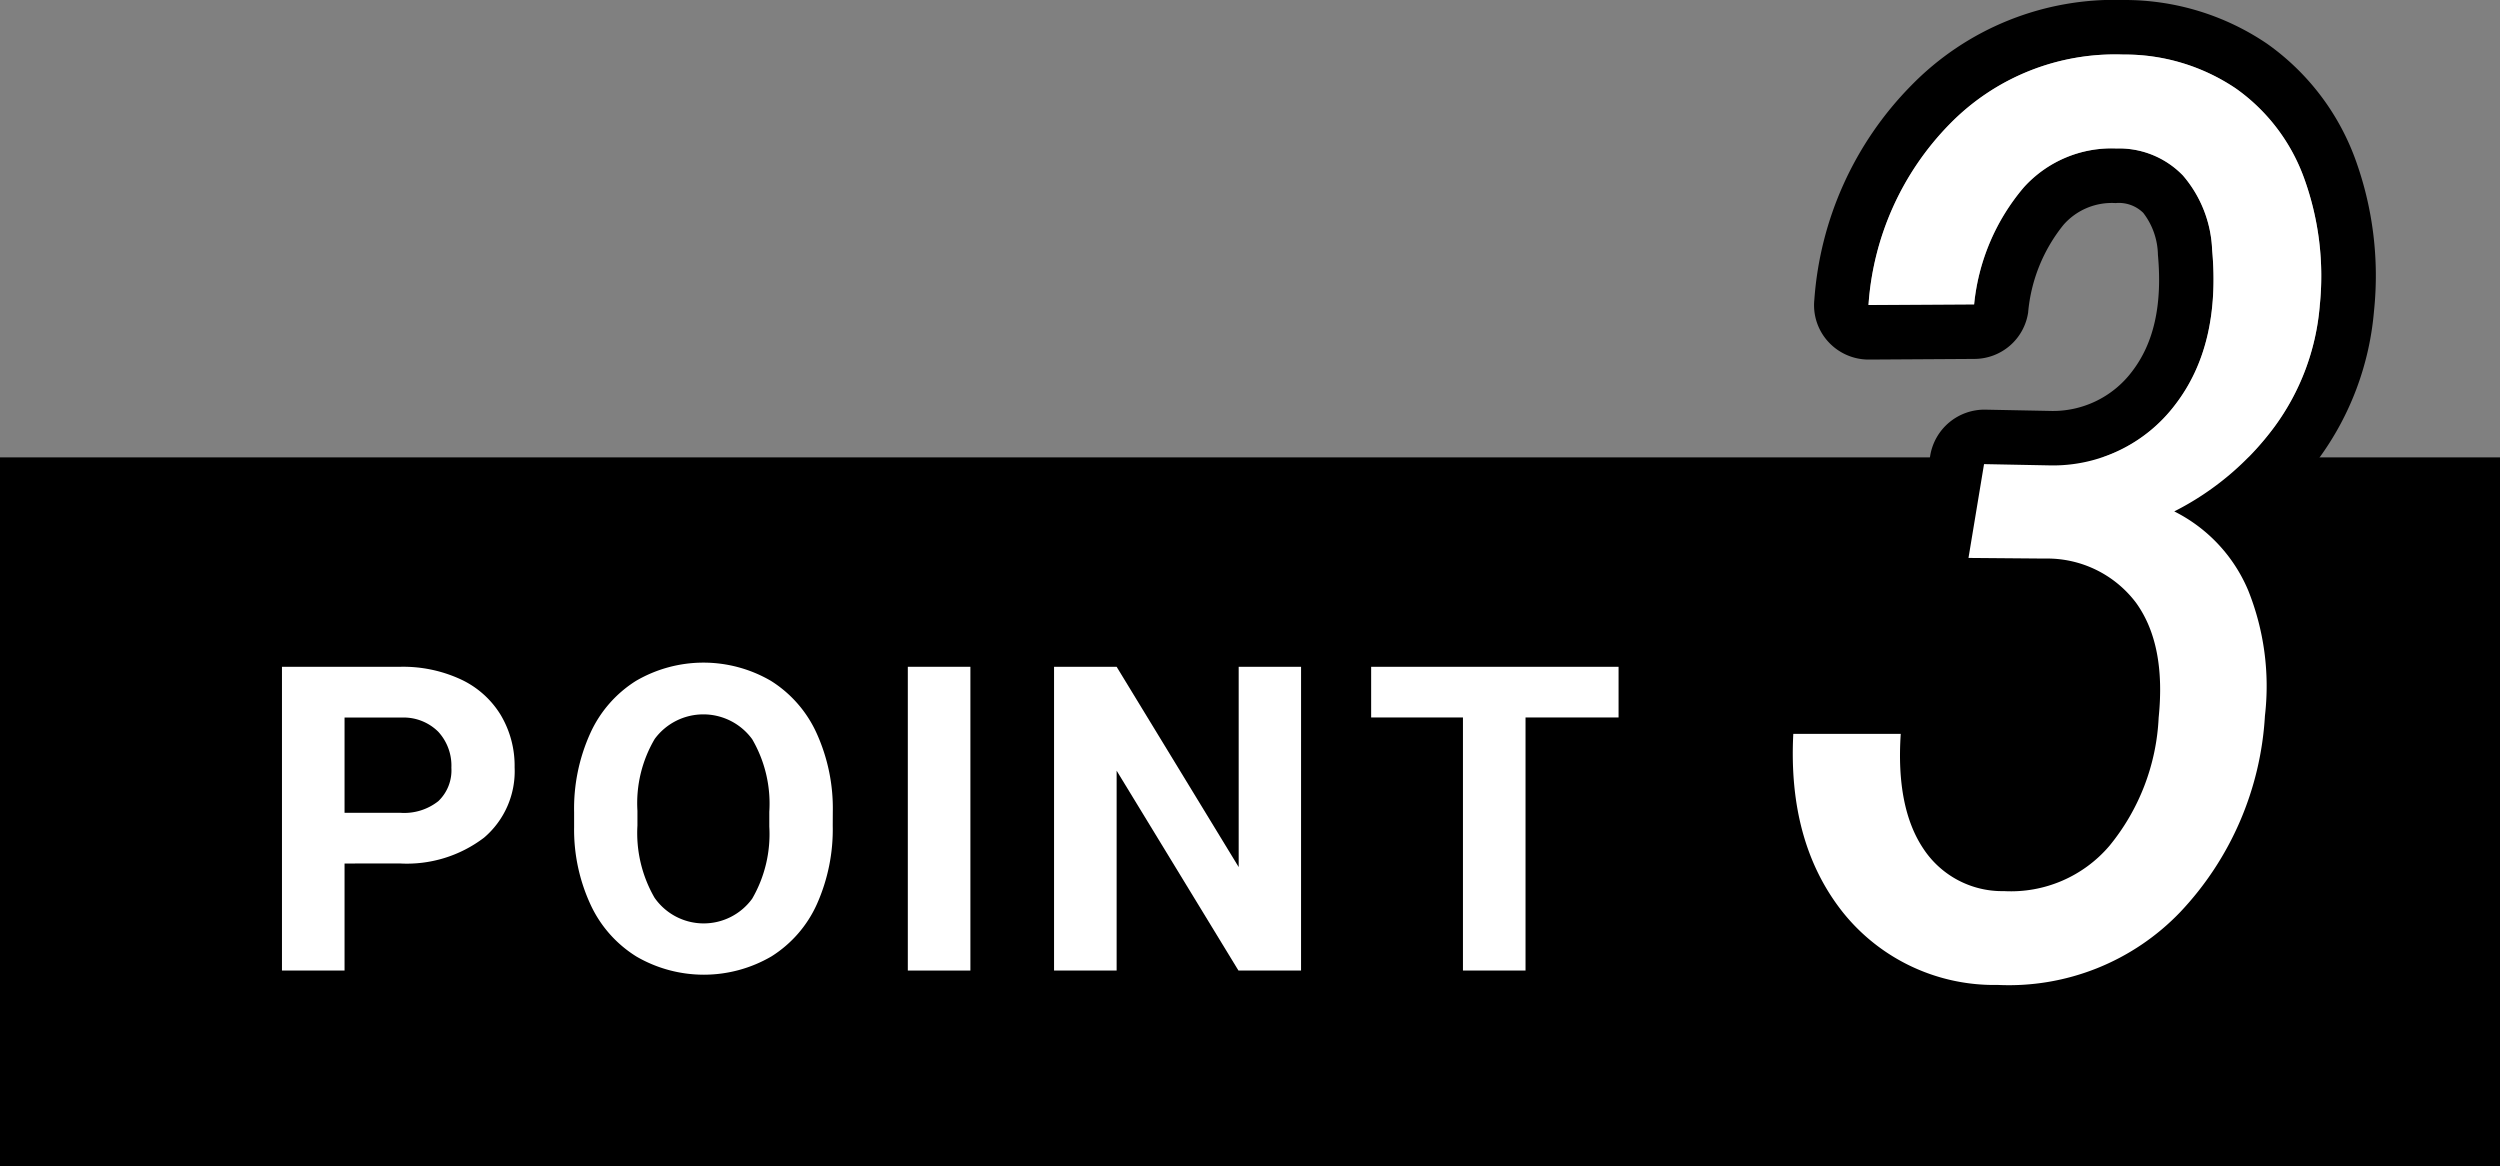
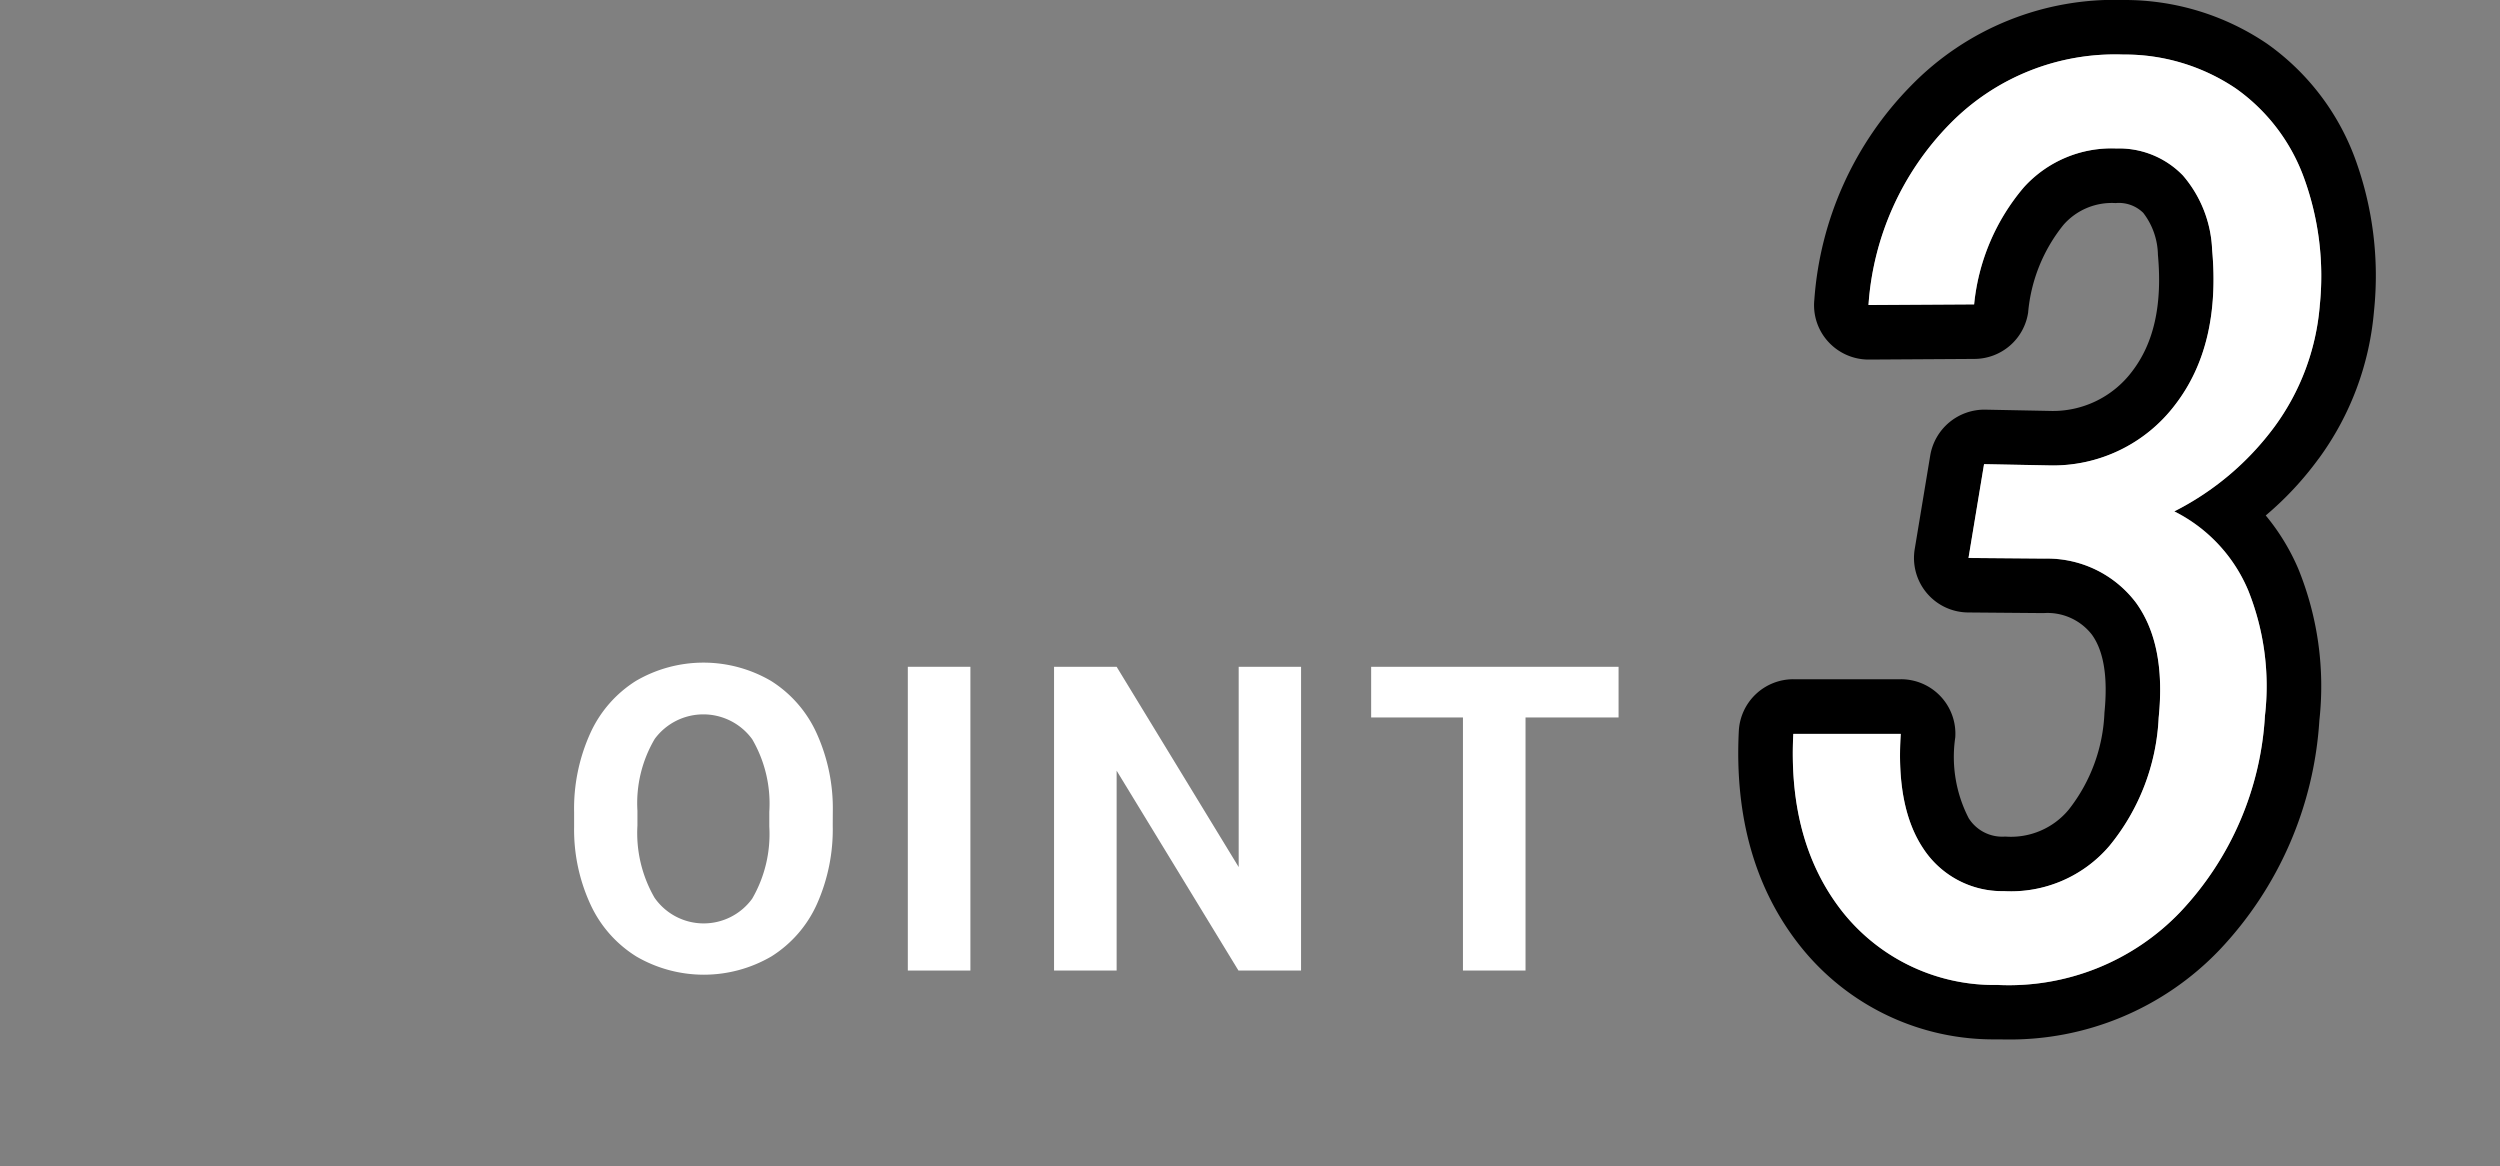
<svg xmlns="http://www.w3.org/2000/svg" id="グループ_644" data-name="グループ 644" width="150" height="69.989" viewBox="0 0 150 69.989">
  <rect x="0" y="0" width="150" height="69.989" fill="#808080" stroke="none" />
  <defs>
    <clipPath id="clip-path">
      <rect id="長方形_168" data-name="長方形 168" width="150" height="69.989" fill="none" />
    </clipPath>
  </defs>
-   <rect id="長方形_166" data-name="長方形 166" width="150" height="42.545" transform="translate(0 27.443)" />
  <g id="グループ_643" data-name="グループ 643">
    <g id="グループ_642" data-name="グループ 642" clip-path="url(#clip-path)">
-       <path id="パス_477" data-name="パス 477" d="M34.772,85.151v6.422H31.017V73.347h7.11a8.234,8.234,0,0,1,3.611.751,5.536,5.536,0,0,1,2.4,2.134,5.953,5.953,0,0,1,.838,3.148A5.234,5.234,0,0,1,43.141,83.6a7.638,7.638,0,0,1-5.077,1.546Zm0-3.042h3.355a3.3,3.3,0,0,0,2.272-.7,2.551,2.551,0,0,0,.783-2,3.007,3.007,0,0,0-.788-2.165,2.948,2.948,0,0,0-2.179-.851H34.772Z" transform="translate(-14.099 -33.34)" fill="#fff" />
      <path id="パス_478" data-name="パス 478" d="M78.666,82.664a10.994,10.994,0,0,1-.952,4.719,7.168,7.168,0,0,1-2.722,3.129,8.046,8.046,0,0,1-8.1.013,7.228,7.228,0,0,1-2.754-3.111,10.681,10.681,0,0,1-.989-4.651v-.9a10.942,10.942,0,0,1,.97-4.738,7.224,7.224,0,0,1,2.741-3.142,8.034,8.034,0,0,1,8.1,0A7.224,7.224,0,0,1,77.7,77.125a10.91,10.91,0,0,1,.97,4.725Zm-3.806-.826a7.673,7.673,0,0,0-1.027-4.356,3.626,3.626,0,0,0-5.846-.019,7.58,7.58,0,0,0-1.039,4.312v.889a7.763,7.763,0,0,0,1.027,4.331,3.594,3.594,0,0,0,5.858.056,7.723,7.723,0,0,0,1.027-4.325Z" transform="translate(-28.702 -33.13)" fill="#fff" />
      <rect id="長方形_167" data-name="長方形 167" width="3.755" height="18.226" transform="translate(54.469 40.007)" fill="#fff" />
      <path id="パス_479" data-name="パス 479" d="M130.765,91.572H127.01L119.7,79.58V91.572h-3.755V73.346H119.7l7.323,12.017V73.346h3.743Z" transform="translate(-52.702 -33.339)" fill="#fff" />
      <path id="パス_480" data-name="パス 480" d="M165.67,76.388h-5.582V91.572h-3.755V76.388h-5.508V73.346H165.67Z" transform="translate(-68.556 -33.339)" fill="#fff" />
      <path id="パス_481" data-name="パス 481" d="M226.031,27.525a17.467,17.467,0,0,0,3.322-8.864,20.445,20.445,0,0,0-1.129-9.131,14.624,14.624,0,0,0-5.285-6.905A15.21,15.21,0,0,0,214.353,0a17.045,17.045,0,0,0-12.78,5.144,20.391,20.391,0,0,0-5.8,12.845,3.242,3.242,0,0,0,.84,2.521,3.279,3.279,0,0,0,2.416,1.064h.016l6.338-.039A3.269,3.269,0,0,0,208.6,18.76a9.727,9.727,0,0,1,2.127-5.275,3.851,3.851,0,0,1,3.125-1.3,2.081,2.081,0,0,1,1.658.589,4.242,4.242,0,0,1,.878,2.51c.273,3.005-.24,5.3-1.555,7.009a5.944,5.944,0,0,1-4.958,2.362l-3.851-.076a3.3,3.3,0,0,0-3.295,2.738l-.933,5.63A3.269,3.269,0,0,0,205,36.748l4.527.038a3.371,3.371,0,0,1,2.9,1.293q1.072,1.489.753,4.68a10.049,10.049,0,0,1-2.144,5.82,4.5,4.5,0,0,1-3.807,1.615,2.38,2.38,0,0,1-2.193-1.1,8.019,8.019,0,0,1-.807-4.85,3.267,3.267,0,0,0-3.267-3.49h-6.447a3.276,3.276,0,0,0-3.273,3.1c-.262,5.182.987,9.535,3.715,12.949a14.8,14.8,0,0,0,11.749,5.559c.164,0,.327.005.491.005a17.386,17.386,0,0,0,12.867-5.351,22.011,22.011,0,0,0,6.011-13.795,18.665,18.665,0,0,0-1.265-9.093,13.051,13.051,0,0,0-1.953-3.2,19.4,19.4,0,0,0,3.175-3.409m-8.662,3.158a9.355,9.355,0,0,1,4.44,4.751,15.425,15.425,0,0,1,1,7.516,18.707,18.707,0,0,1-5.089,11.782A14.233,14.233,0,0,1,206.782,59.1a11.622,11.622,0,0,1-9.267-4.326q-3.338-4.18-3-10.739h6.447q-.295,4.435,1.364,6.9a5.657,5.657,0,0,0,4.827,2.537,7.764,7.764,0,0,0,6.338-2.727,13.081,13.081,0,0,0,2.945-7.681q.45-4.394-1.358-6.894a6.669,6.669,0,0,0-5.465-2.651l-4.587-.038.933-5.629,3.916.076a9.179,9.179,0,0,0,7.549-3.638q2.741-3.559,2.22-9.3a7.27,7.27,0,0,0-1.751-4.456A5.322,5.322,0,0,0,213.9,8.908a7.091,7.091,0,0,0-5.553,2.33,12.778,12.778,0,0,0-2.984,7.025l-6.338.039a17.169,17.169,0,0,1,4.865-10.85,13.872,13.872,0,0,1,10.424-4.178,11.927,11.927,0,0,1,6.747,2.034,11.272,11.272,0,0,1,4.1,5.389,17.231,17.231,0,0,1,.933,7.68,14.249,14.249,0,0,1-2.705,7.217,17.015,17.015,0,0,1-6.022,5.089" transform="translate(-86.913 0)" />
      <path id="パス_482" data-name="パス 482" d="M228.826,21.106a14.247,14.247,0,0,1-2.705,7.216,17.022,17.022,0,0,1-6.022,5.09,9.356,9.356,0,0,1,4.44,4.75,15.429,15.429,0,0,1,1,7.516,18.7,18.7,0,0,1-5.089,11.782,14.233,14.233,0,0,1-10.942,4.364,11.621,11.621,0,0,1-9.267-4.325q-3.338-4.181-3-10.74h6.447q-.295,4.435,1.364,6.9a5.657,5.657,0,0,0,4.827,2.536,7.761,7.761,0,0,0,6.338-2.727,13.079,13.079,0,0,0,2.945-7.68q.45-4.394-1.358-6.895a6.668,6.668,0,0,0-5.465-2.651l-4.587-.038.933-5.629,3.916.076a9.181,9.181,0,0,0,7.549-3.638q2.741-3.559,2.22-9.3a7.271,7.271,0,0,0-1.751-4.456,5.324,5.324,0,0,0-3.993-1.62,7.092,7.092,0,0,0-5.553,2.329,12.782,12.782,0,0,0-2.984,7.025l-6.338.038a17.168,17.168,0,0,1,4.865-10.849A13.87,13.87,0,0,1,217.044,6a11.919,11.919,0,0,1,6.747,2.034,11.272,11.272,0,0,1,4.1,5.389,17.23,17.23,0,0,1,.933,7.68" transform="translate(-89.643 -2.728)" fill="#fff" />
    </g>
  </g>
</svg>